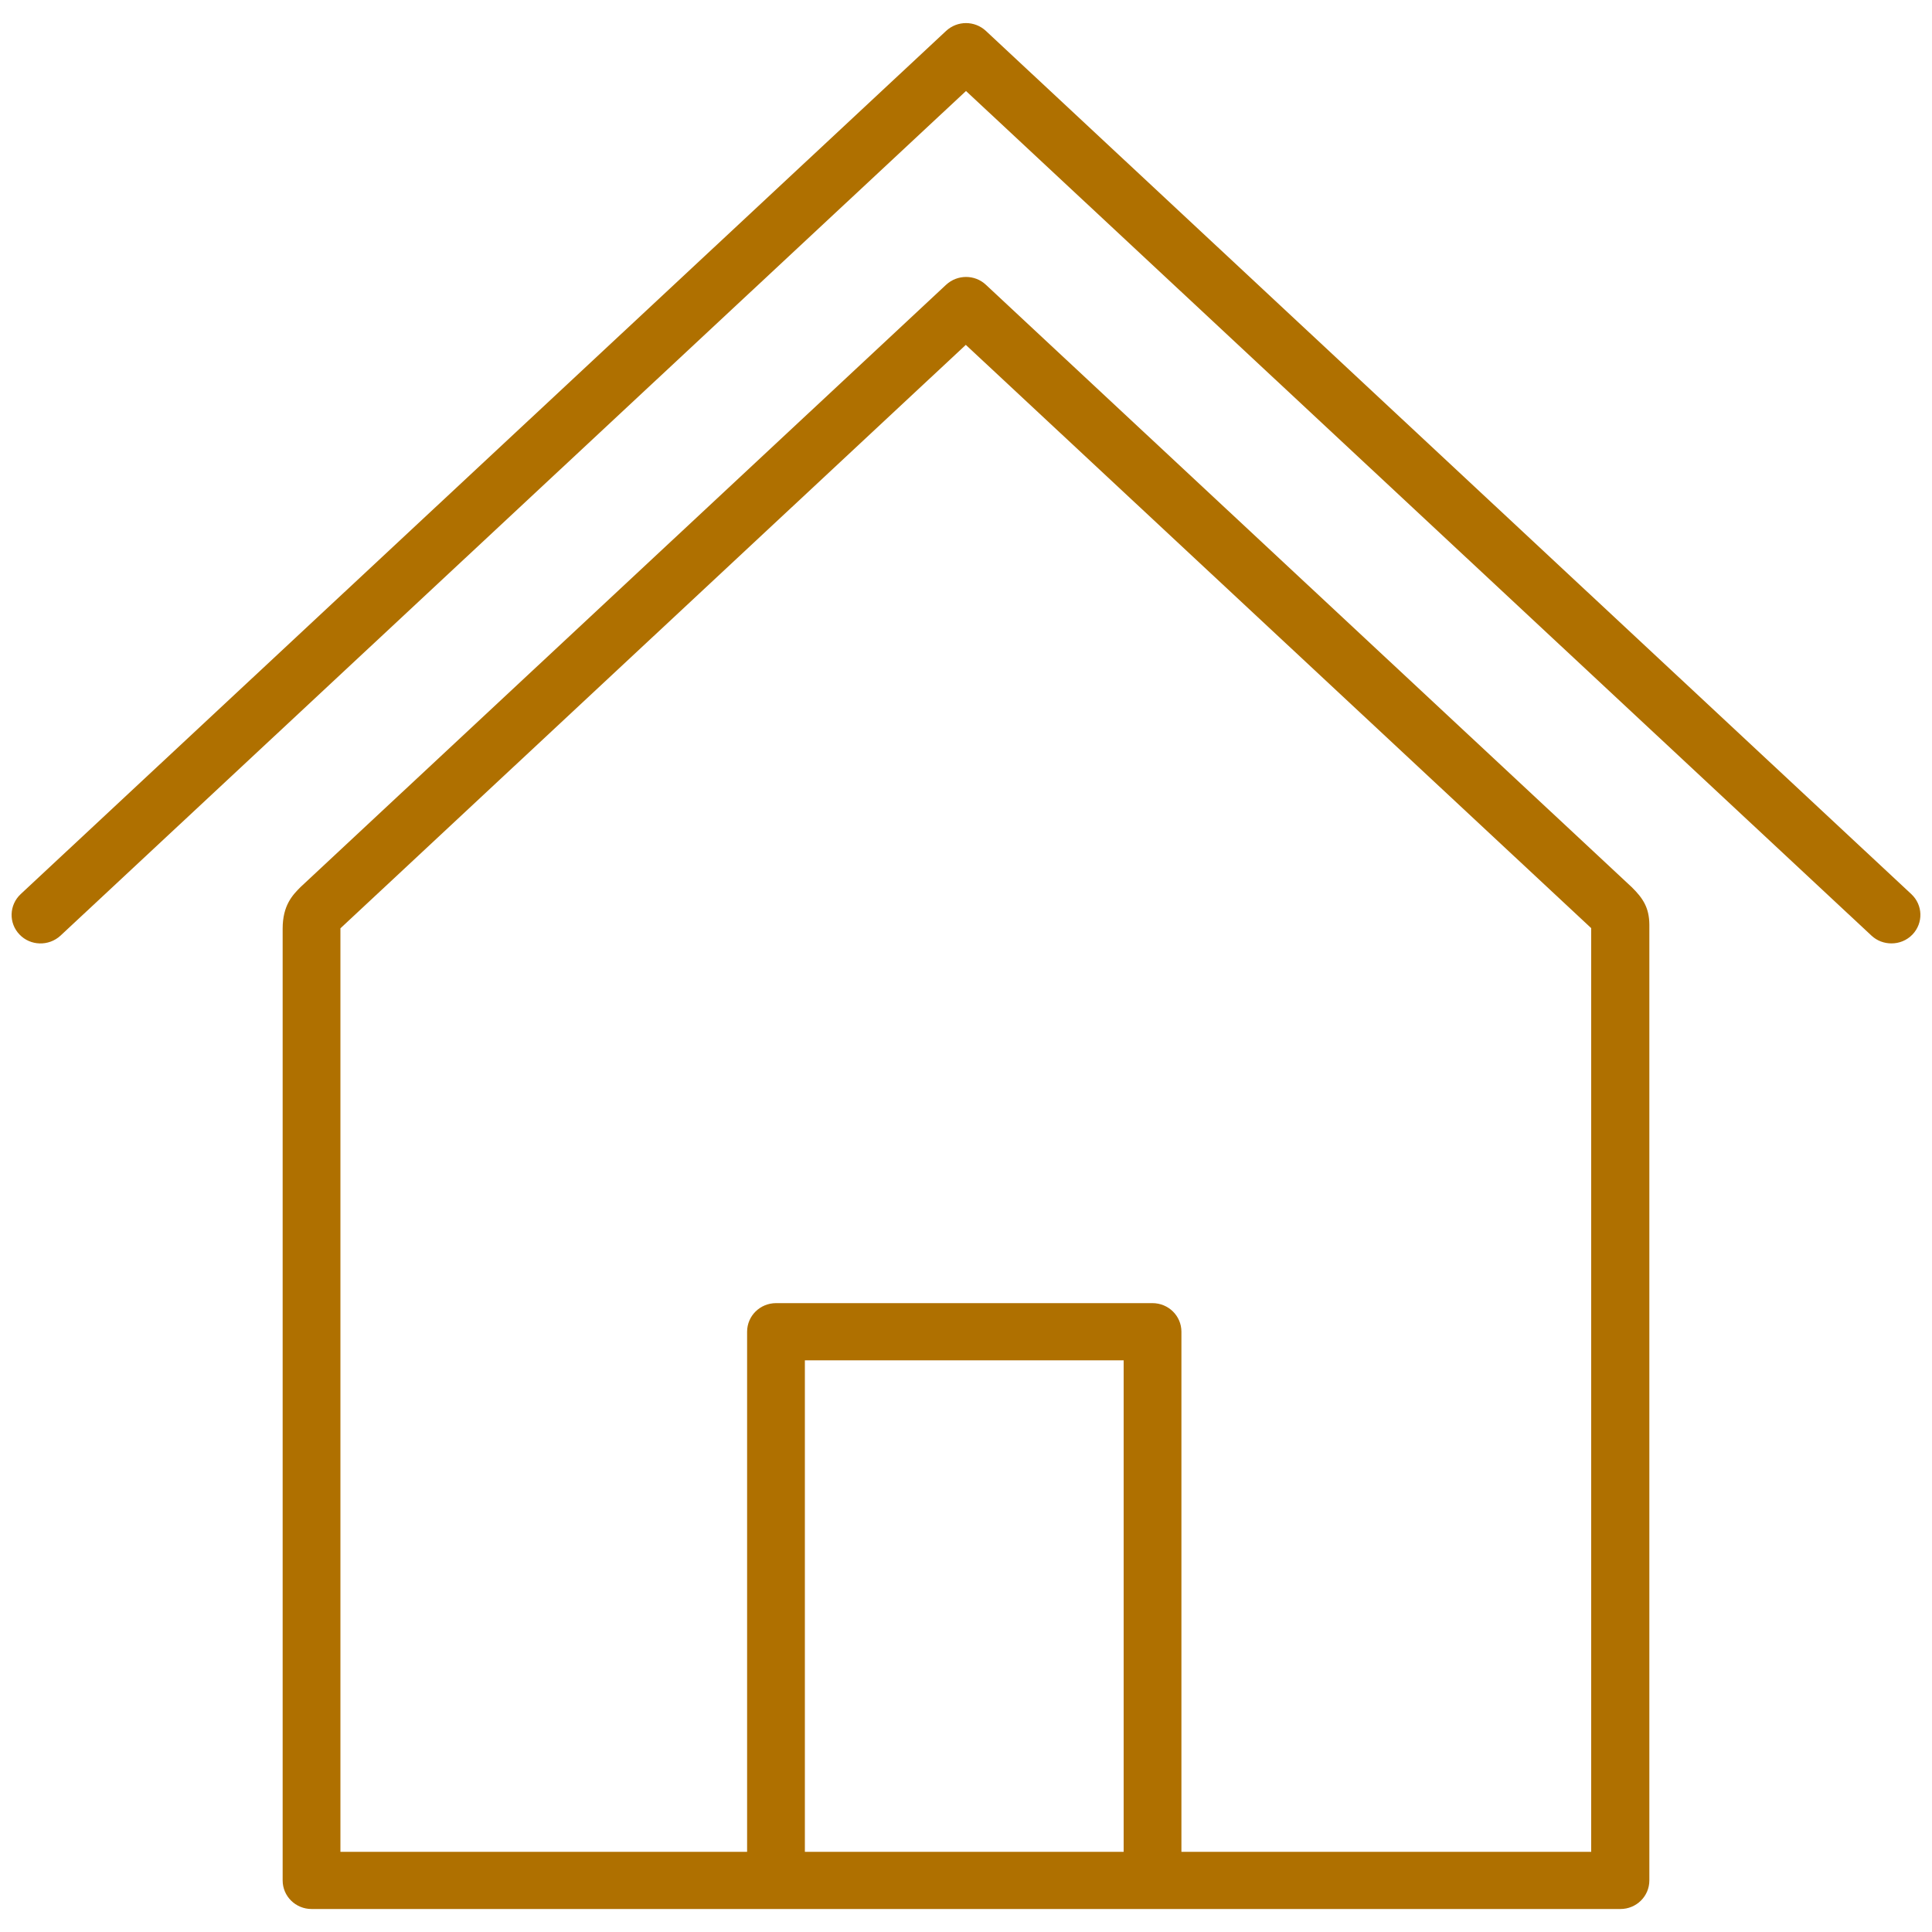
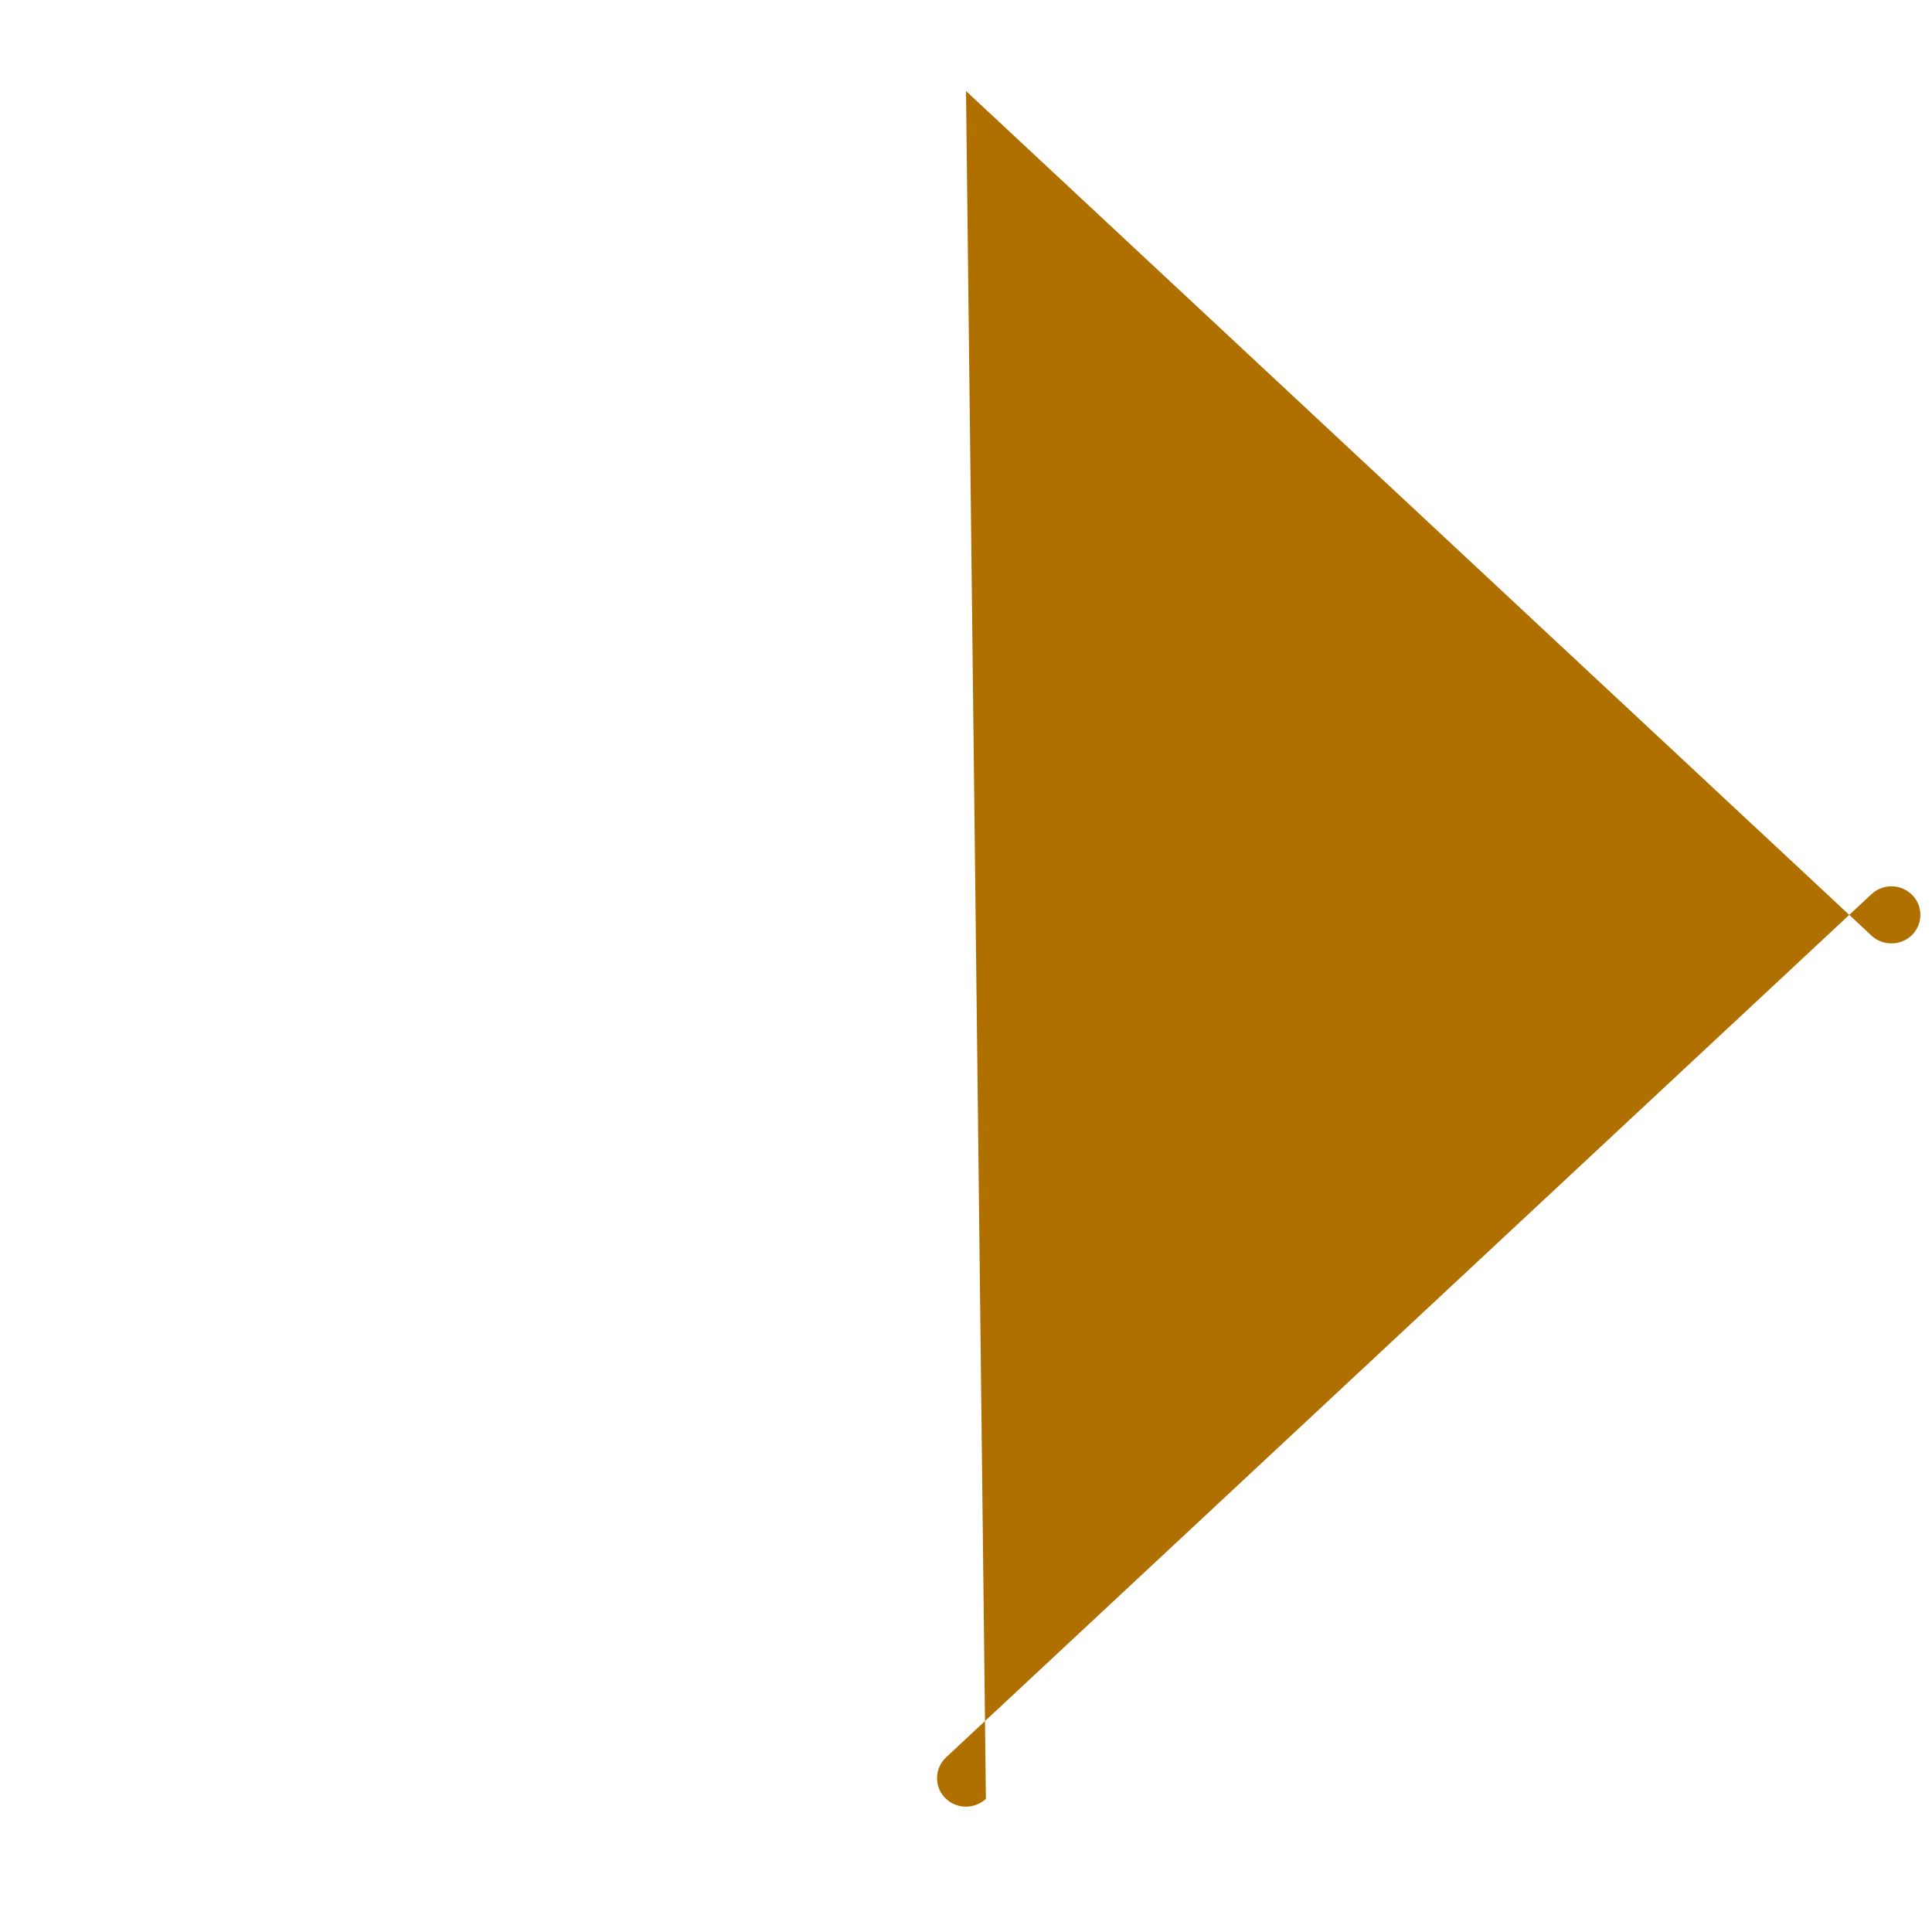
<svg xmlns="http://www.w3.org/2000/svg" version="1.1" id="Layer_1" x="0px" y="0px" viewBox="0 0 1000 1000" style="enable-background:new 0 0 1000 1000;" xml:space="preserve">
  <style type="text/css">
	.st0{fill:#af7000;}
</style>
  <g>
-     <path class="st0" d="M844.6,459.2L510.3,147.4c-5.7-5.4-14.8-5.4-20.6,0L155.6,459.1c-4.2,4.2-9.3,9.5-9.3,21.6v492.6   c0,8.2,6.7,14.8,15,14.8h240.4h194.9h242.1c8.3,0,15-6.6,15-14.8V478.5C853.6,469.9,850.5,465,844.6,459.2z M416.6,958.5V704.1h165   v254.4H416.6z M611.5,958.5V689.3c0-8.2-6.7-14.8-15-14.8H401.7c-8.3,0-15,6.6-15,14.8v269.2H176.2v-478l323.7-302l323.7,301.9   v478.1H611.5z" />
-     <path class="st0" d="M989.3,462.8L510.3,16c-5.8-5.4-14.8-5.4-20.6,0l-479,446.8c-6,5.6-6.3,15-0.6,20.9c5.6,5.9,15.1,6.2,21.2,0.6   L500,47.1l468.7,437.2c2.9,2.7,6.6,4,10.3,4c4,0,7.9-1.5,10.9-4.6C995.6,477.7,995.3,468.4,989.3,462.8z" />
+     <path class="st0" d="M989.3,462.8c-5.8-5.4-14.8-5.4-20.6,0l-479,446.8c-6,5.6-6.3,15-0.6,20.9c5.6,5.9,15.1,6.2,21.2,0.6   L500,47.1l468.7,437.2c2.9,2.7,6.6,4,10.3,4c4,0,7.9-1.5,10.9-4.6C995.6,477.7,995.3,468.4,989.3,462.8z" />
  </g>
</svg>